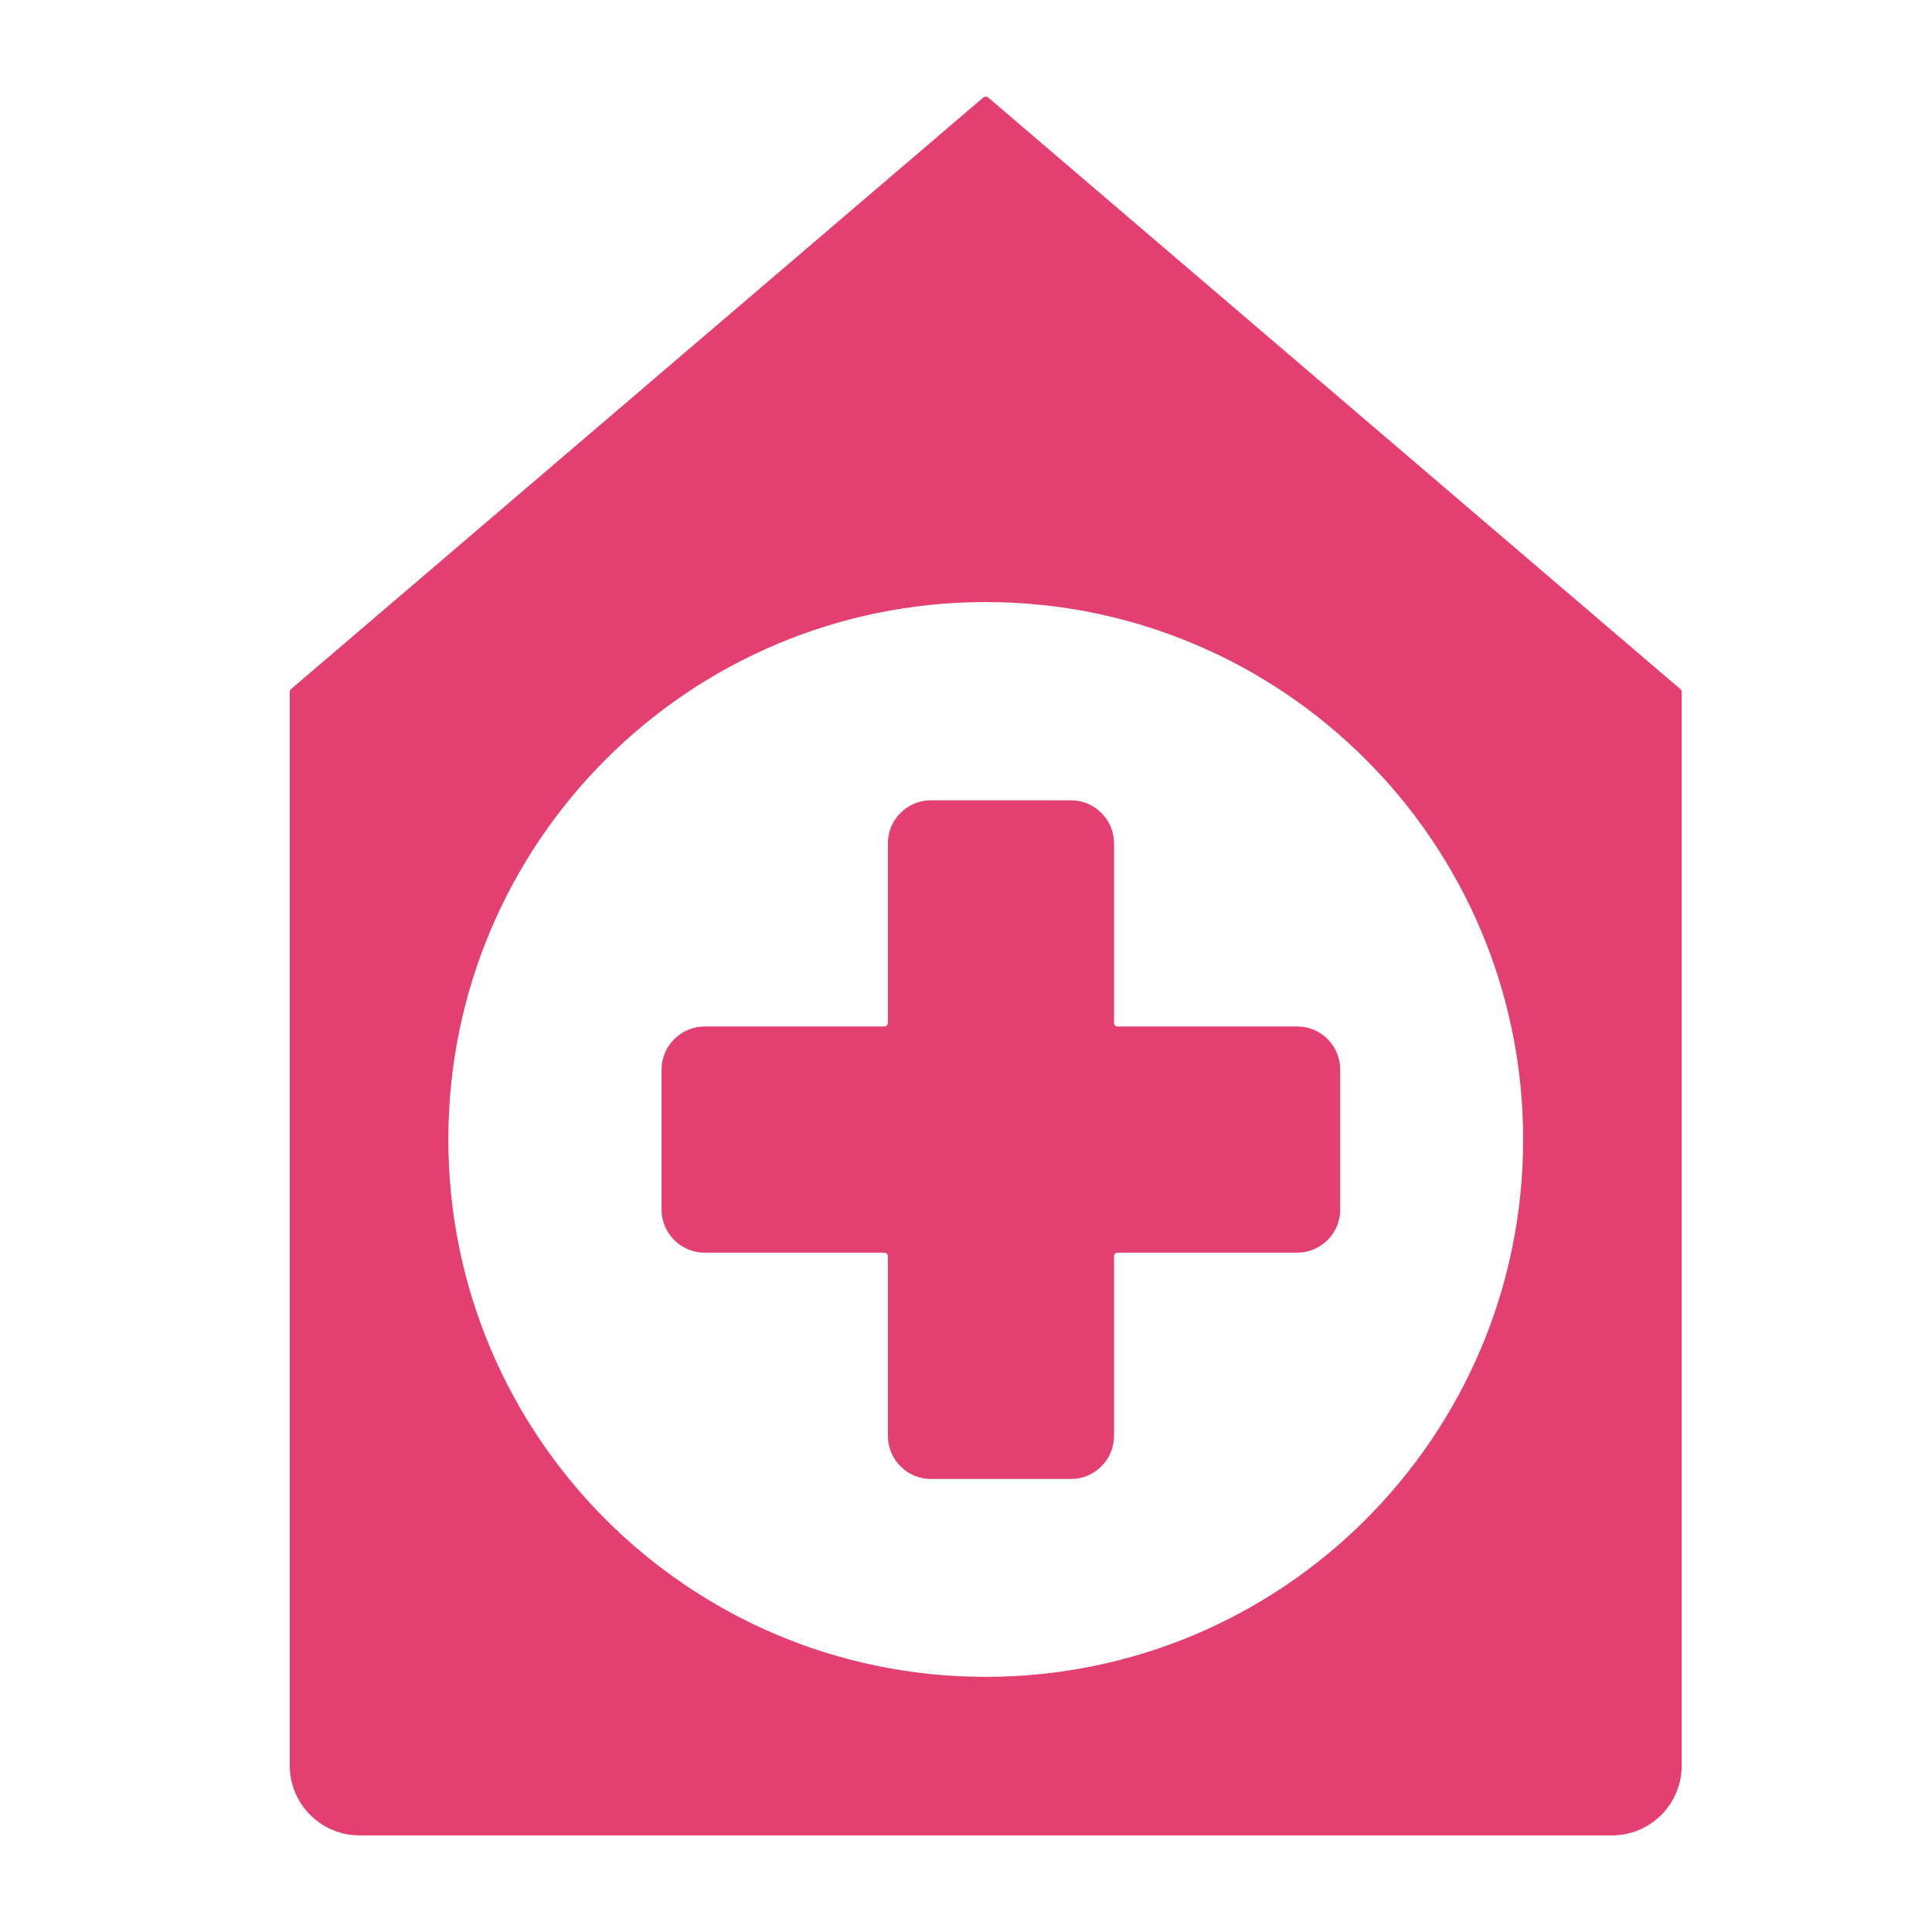
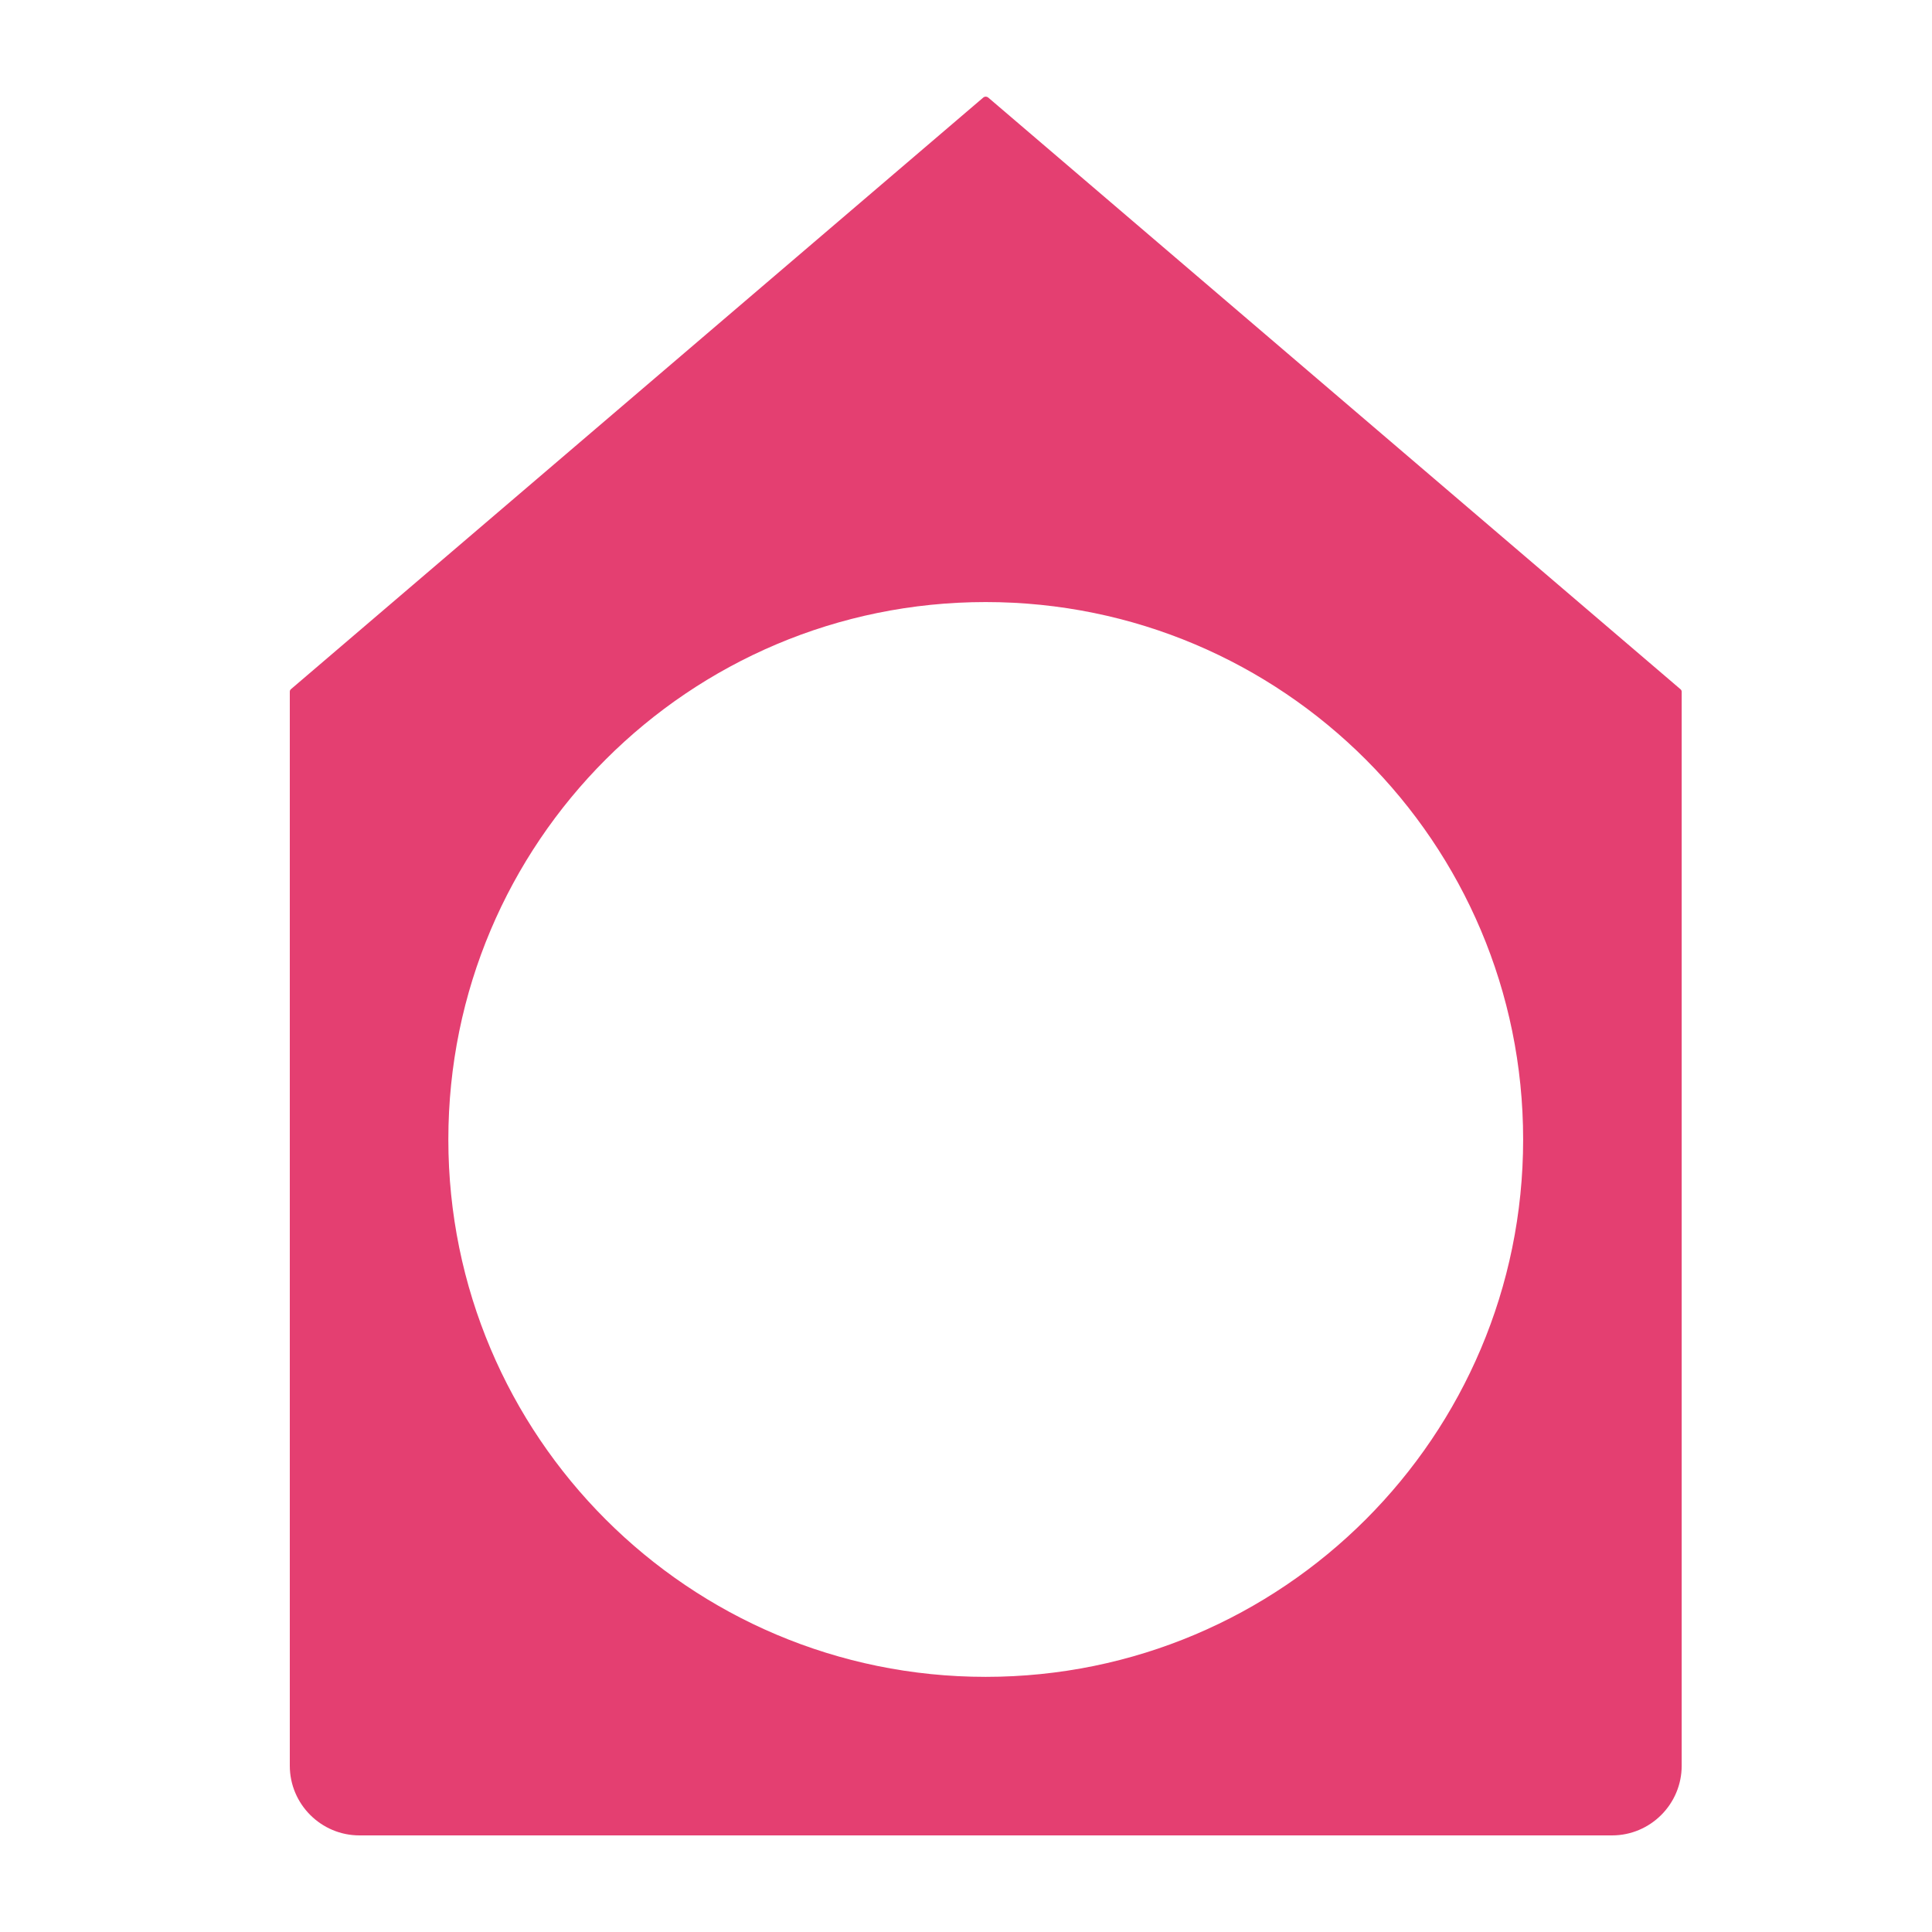
<svg xmlns="http://www.w3.org/2000/svg" width="16" height="16" viewBox="0 0 16 16" fill="none">
  <path fill-rule="evenodd" clip-rule="evenodd" d="M13.927 5.729V14.623C13.927 14.941 13.668 15.2 13.35 15.2H2.977C2.659 15.2 2.4 14.941 2.4 14.623V5.729C2.4 5.72 2.403 5.713 2.41 5.707L8.144 0.807C8.155 0.798 8.171 0.798 8.183 0.807L13.916 5.707C13.924 5.713 13.927 5.721 13.927 5.729ZM8.163 4.986C5.705 4.986 3.713 6.978 3.713 9.437C3.713 11.895 5.705 13.887 8.163 13.887C10.621 13.887 12.614 11.895 12.614 9.437C12.614 6.978 10.621 4.986 8.163 4.986Z" fill="#E43F71" />
-   <path fill-rule="evenodd" clip-rule="evenodd" d="M7.709 6.628C7.513 6.628 7.353 6.787 7.353 6.984V8.471C7.353 8.488 7.339 8.501 7.323 8.501H5.836C5.64 8.501 5.479 8.661 5.479 8.857V10.018C5.479 10.214 5.639 10.374 5.836 10.374H7.323C7.339 10.374 7.353 10.387 7.353 10.404V11.891C7.353 12.087 7.512 12.248 7.709 12.248H8.87C9.066 12.248 9.226 12.088 9.226 11.891V10.404C9.226 10.387 9.239 10.374 9.256 10.374H10.743C10.939 10.374 11.099 10.214 11.099 10.018V8.857C11.099 8.661 10.94 8.501 10.743 8.501H9.256C9.239 8.501 9.226 8.488 9.226 8.471V6.984C9.226 6.788 9.066 6.628 8.87 6.628H7.709Z" fill="#E43F71" />
</svg>